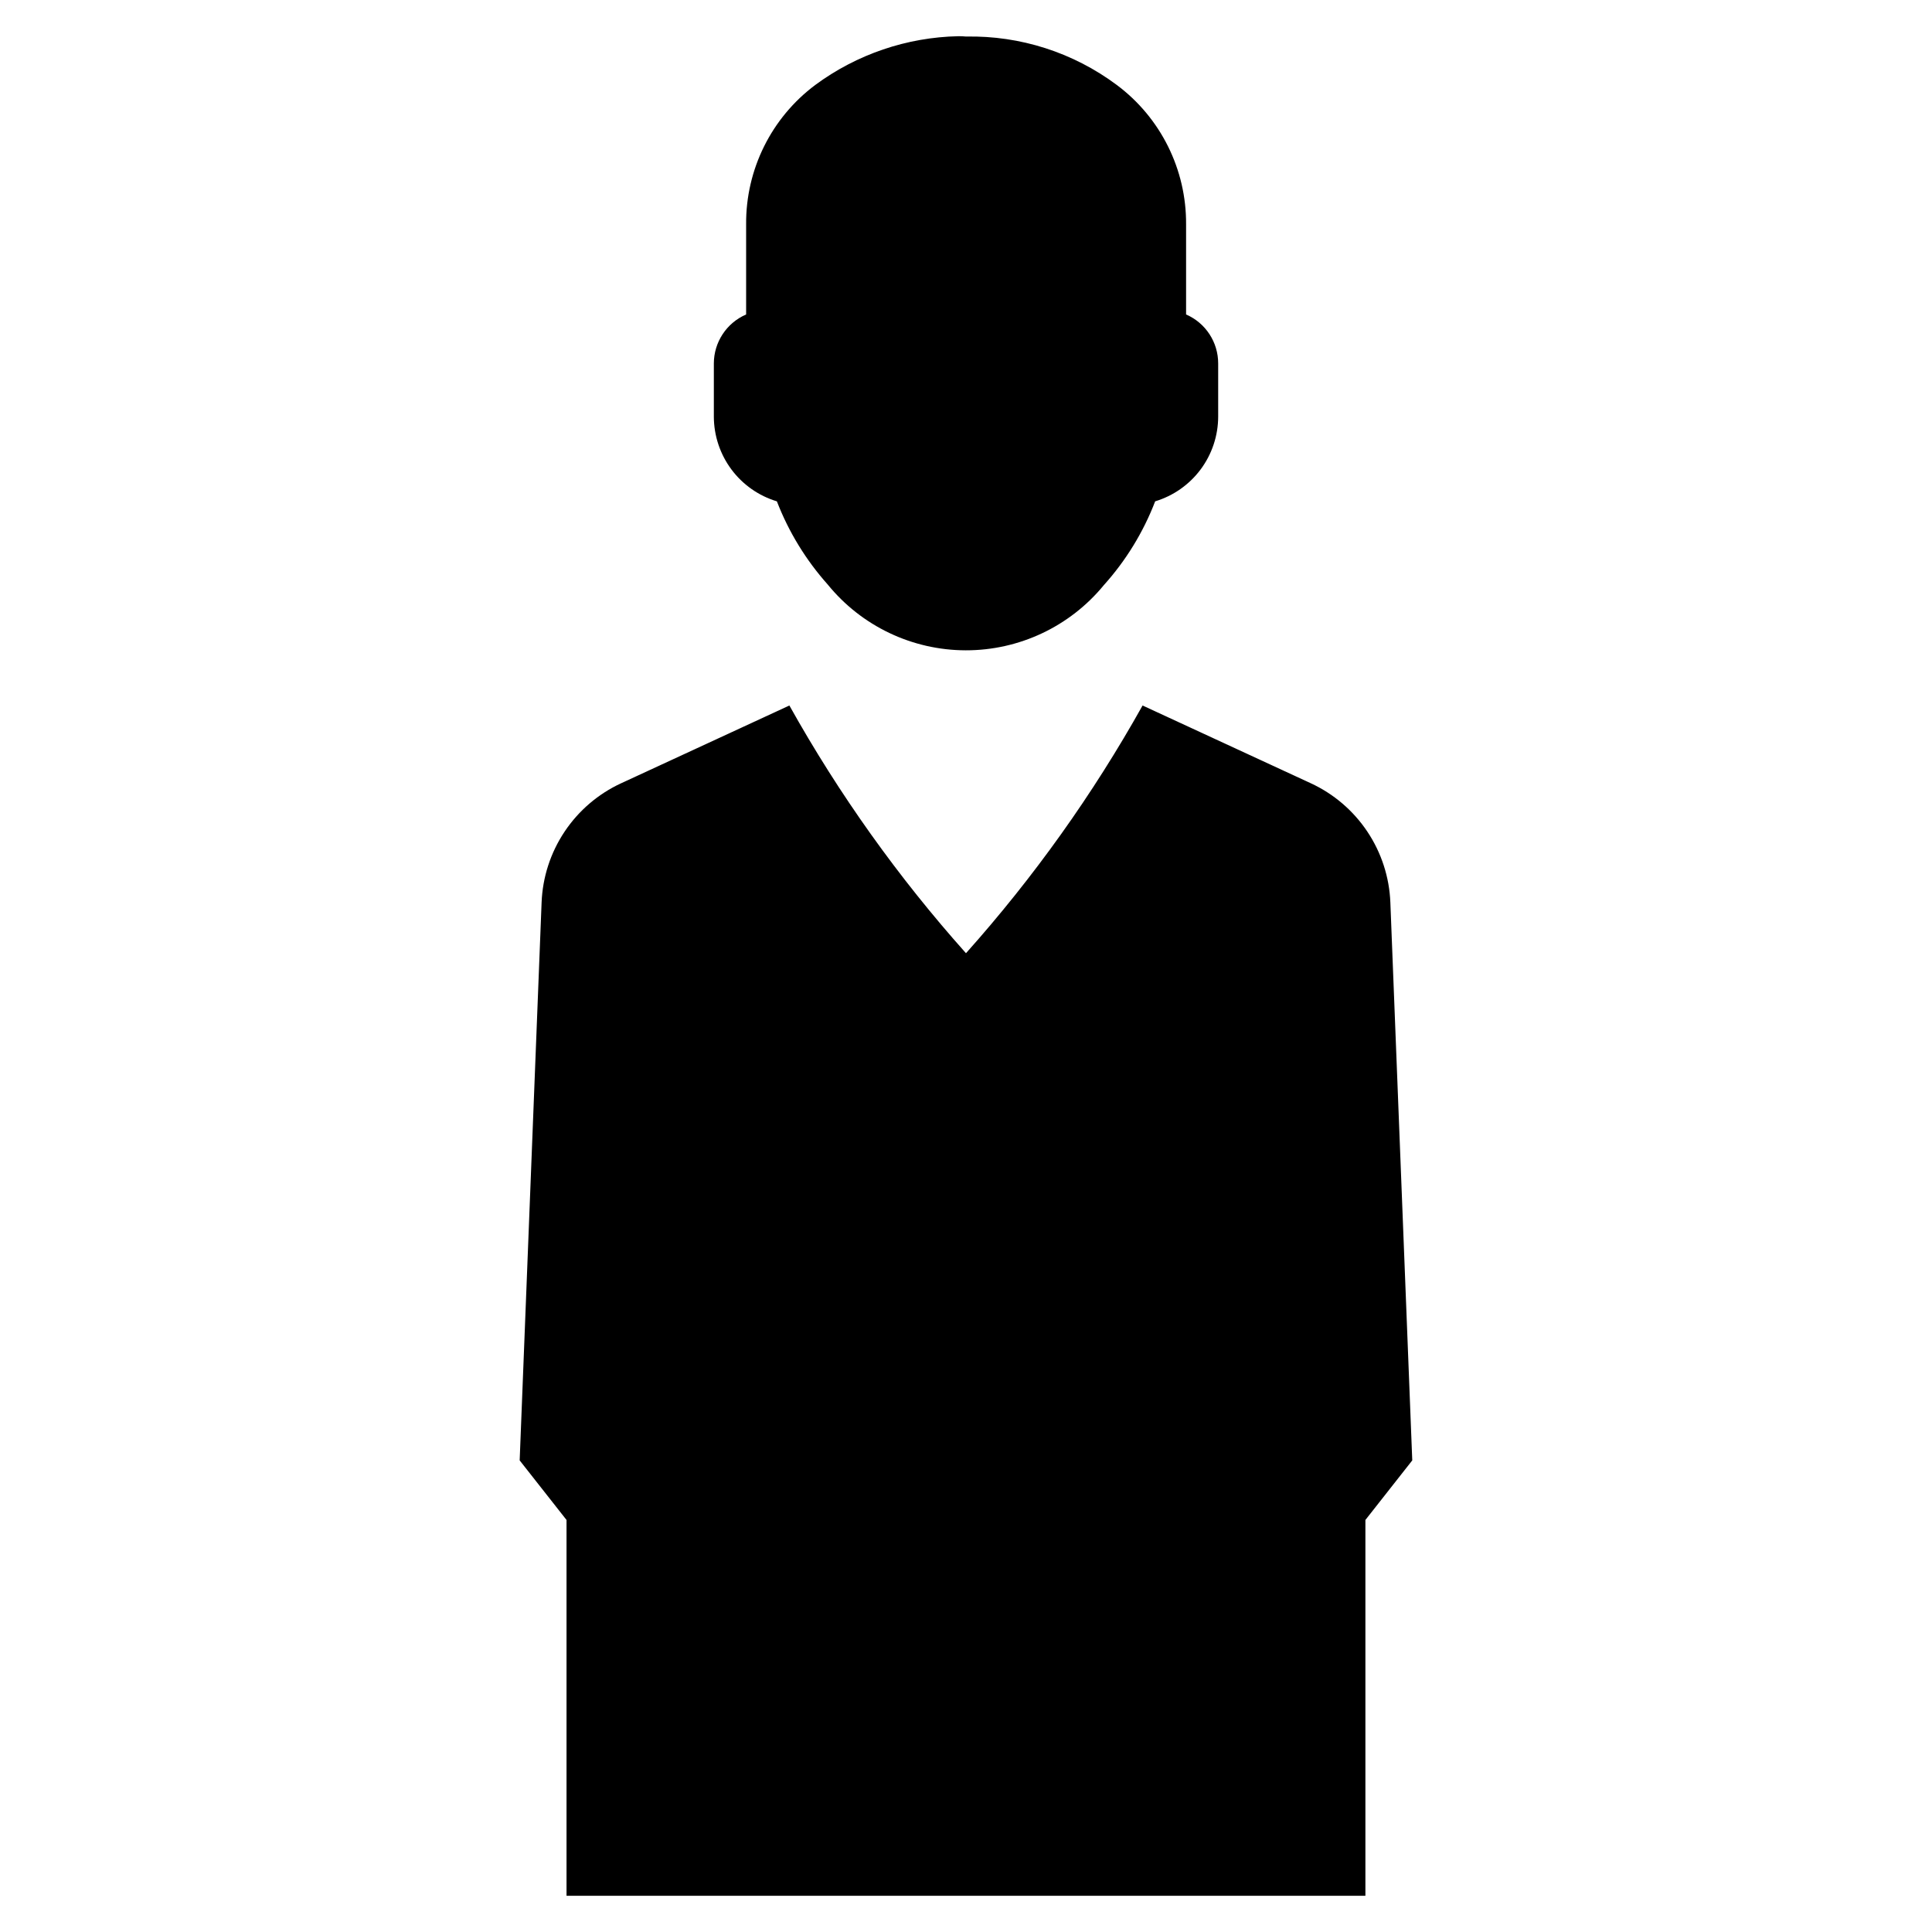
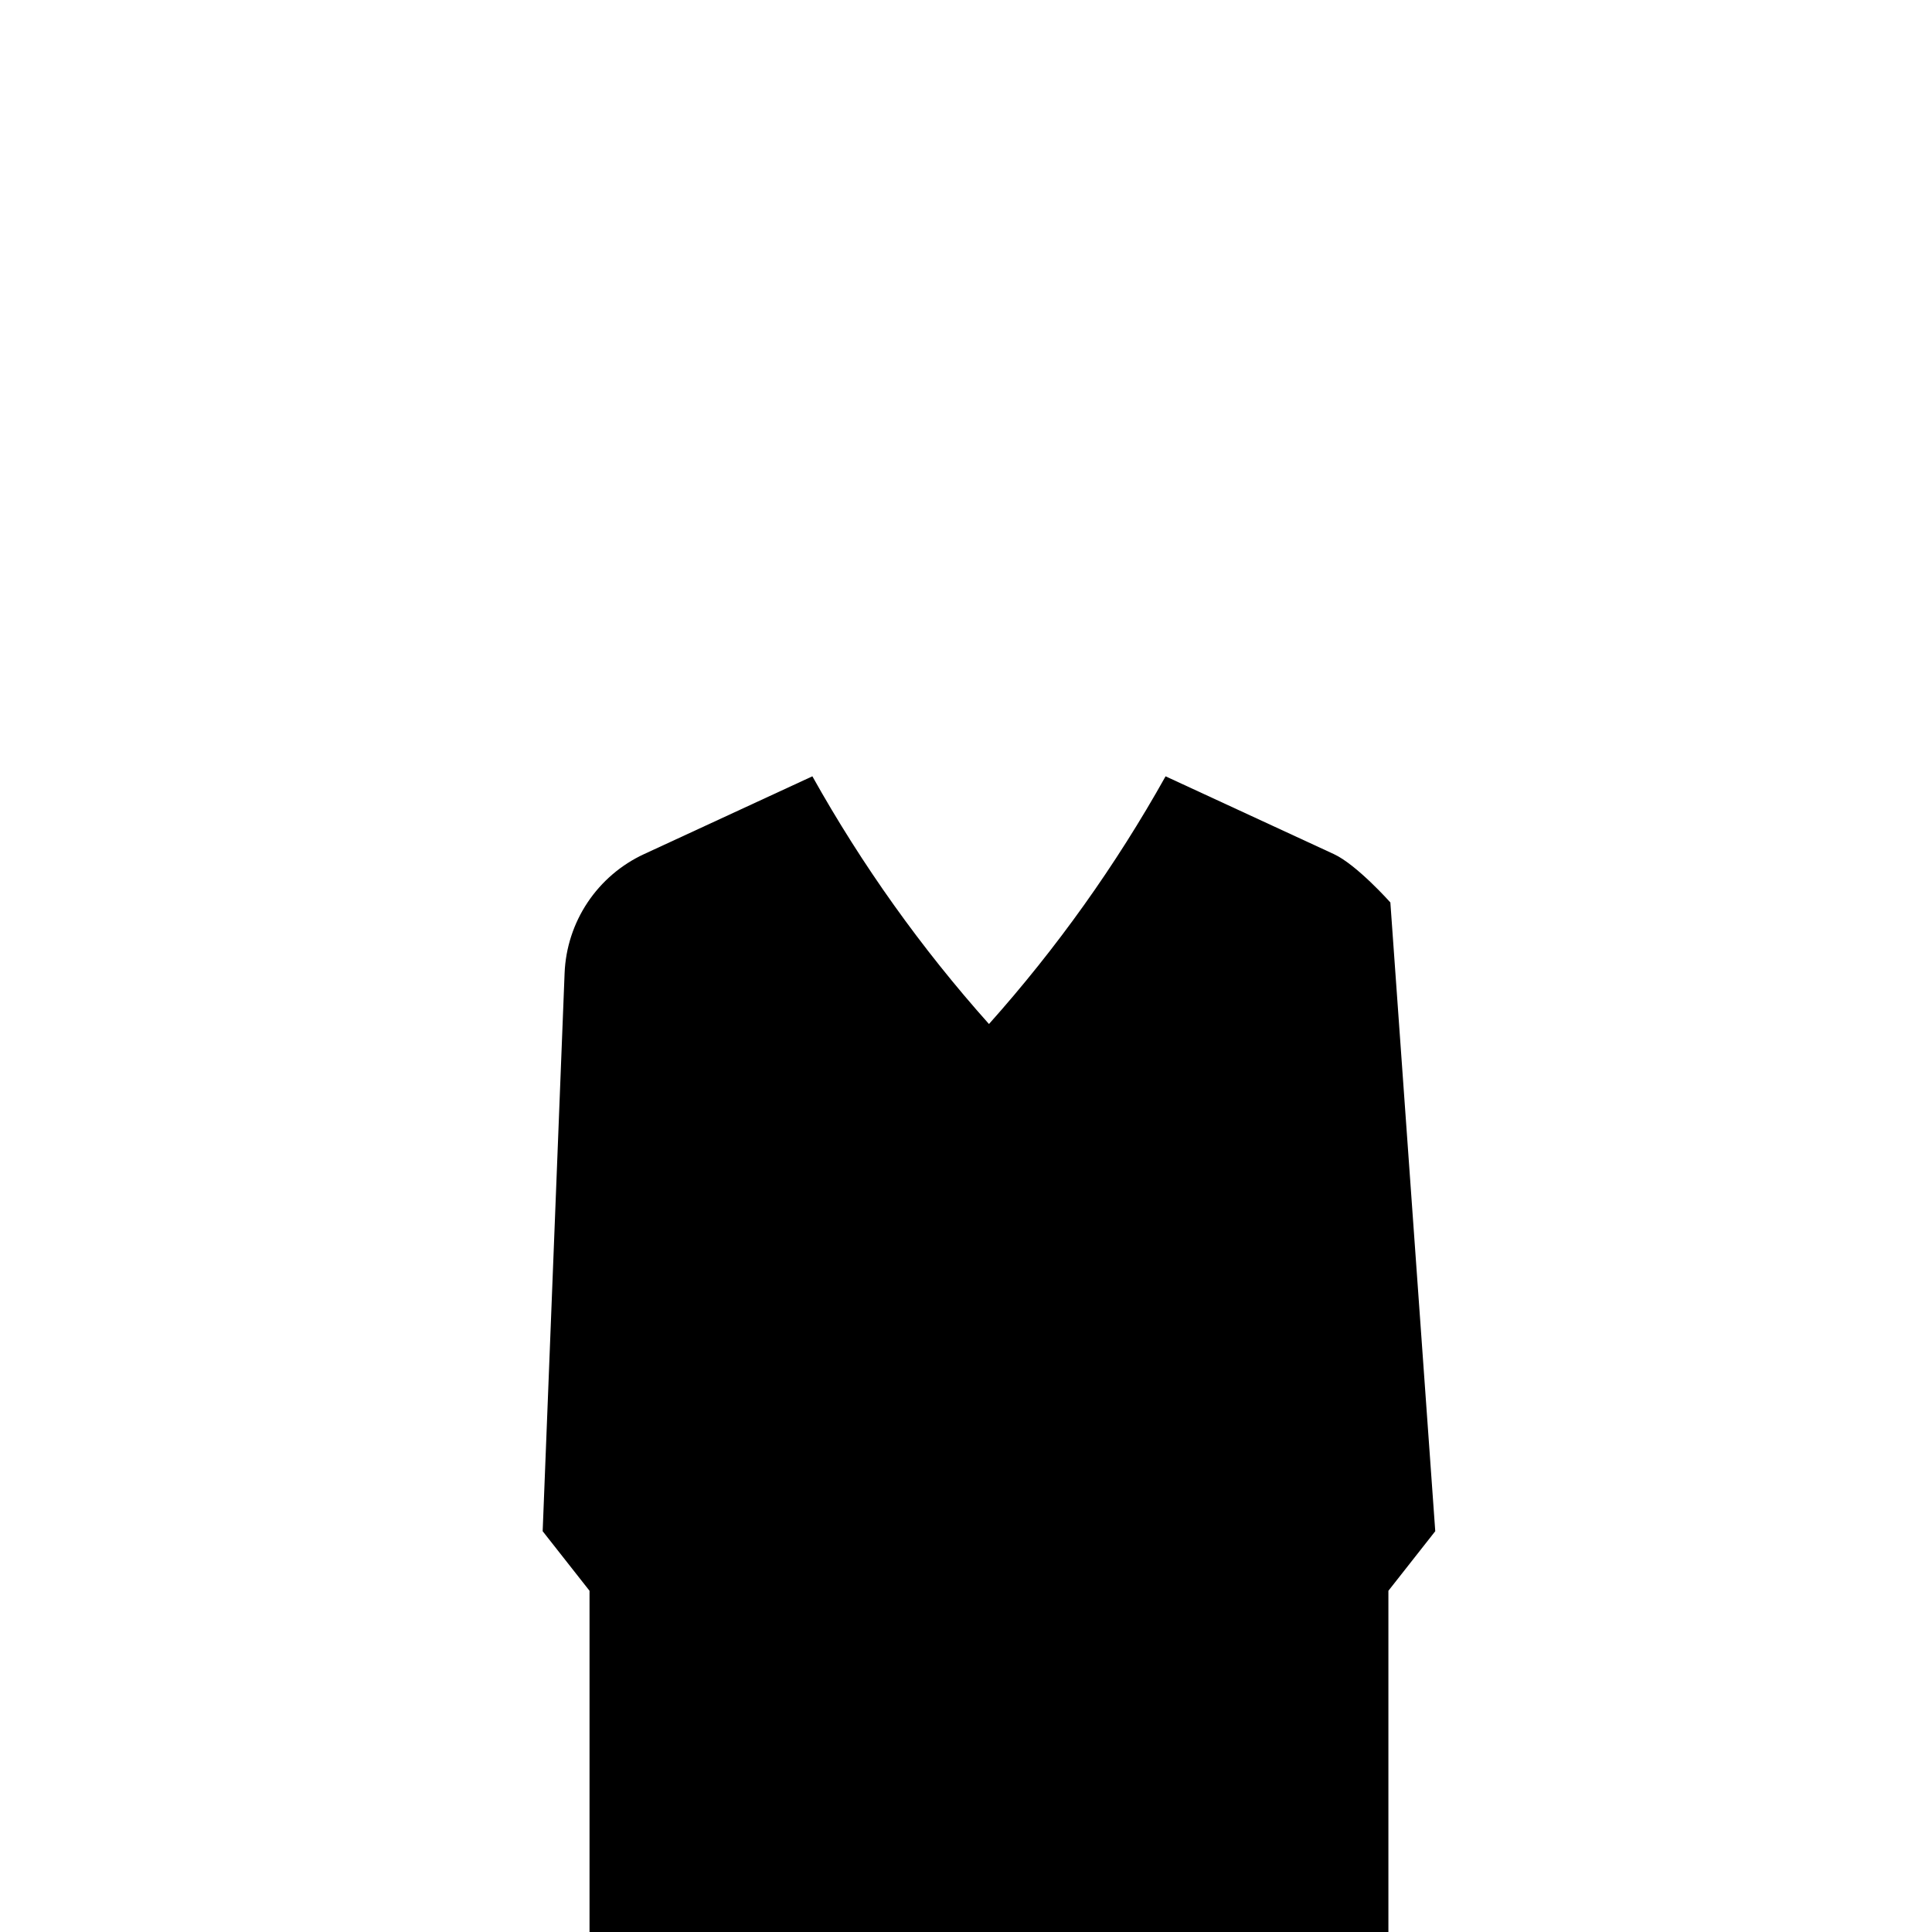
<svg xmlns="http://www.w3.org/2000/svg" fill="#000000" width="800px" height="800px" version="1.1" viewBox="144 144 512 512">
  <g>
-     <path d="m349.88 276.86c3.129 8.102 7.699 15.574 13.484 22.055 8.953 11 22.375 17.398 36.559 17.426 14.184 0.023 27.629-6.324 36.621-17.293 5.848-6.504 10.453-14.023 13.586-22.188 4.82-1.457 9.043-4.422 12.051-8.461 3.008-4.039 4.637-8.938 4.648-13.973v-14.105c0.012-5.637-3.332-10.742-8.504-12.984v-23.863c0.102-14.555-6.731-28.289-18.402-36.984-11.512-8.578-25.547-13.082-39.895-12.805-0.688-0.066-1.375-0.098-2.062-0.09-13.652 0.285-26.887 4.789-37.879 12.895-11.66 8.699-18.477 22.438-18.355 36.984v23.863c-5.184 2.238-8.543 7.34-8.555 12.984v14.105c0.016 5.035 1.645 9.934 4.652 13.973 3.004 4.039 7.231 7.004 12.051 8.461z" />
-     <path d="m512.46 383.16c-0.266-6.699-2.371-13.191-6.094-18.766s-8.91-10.012-14.992-12.824l-44.578-20.605c-13.156 23.527-28.848 45.539-46.801 65.645-17.953-20.105-33.648-42.117-46.801-65.645l-44.578 20.605h-0.004c-6.082 2.812-11.27 7.25-14.992 12.824-3.719 5.574-5.828 12.066-6.09 18.766l-5.812 147.86 12.418 15.789v99.594h211.71v-99.594l12.418-15.789z" />
+     <path d="m512.46 383.16s-8.91-10.012-14.992-12.824l-44.578-20.605c-13.156 23.527-28.848 45.539-46.801 65.645-17.953-20.105-33.648-42.117-46.801-65.645l-44.578 20.605h-0.004c-6.082 2.812-11.27 7.25-14.992 12.824-3.719 5.574-5.828 12.066-6.09 18.766l-5.812 147.86 12.418 15.789v99.594h211.71v-99.594l12.418-15.789z" />
  </g>
</svg>